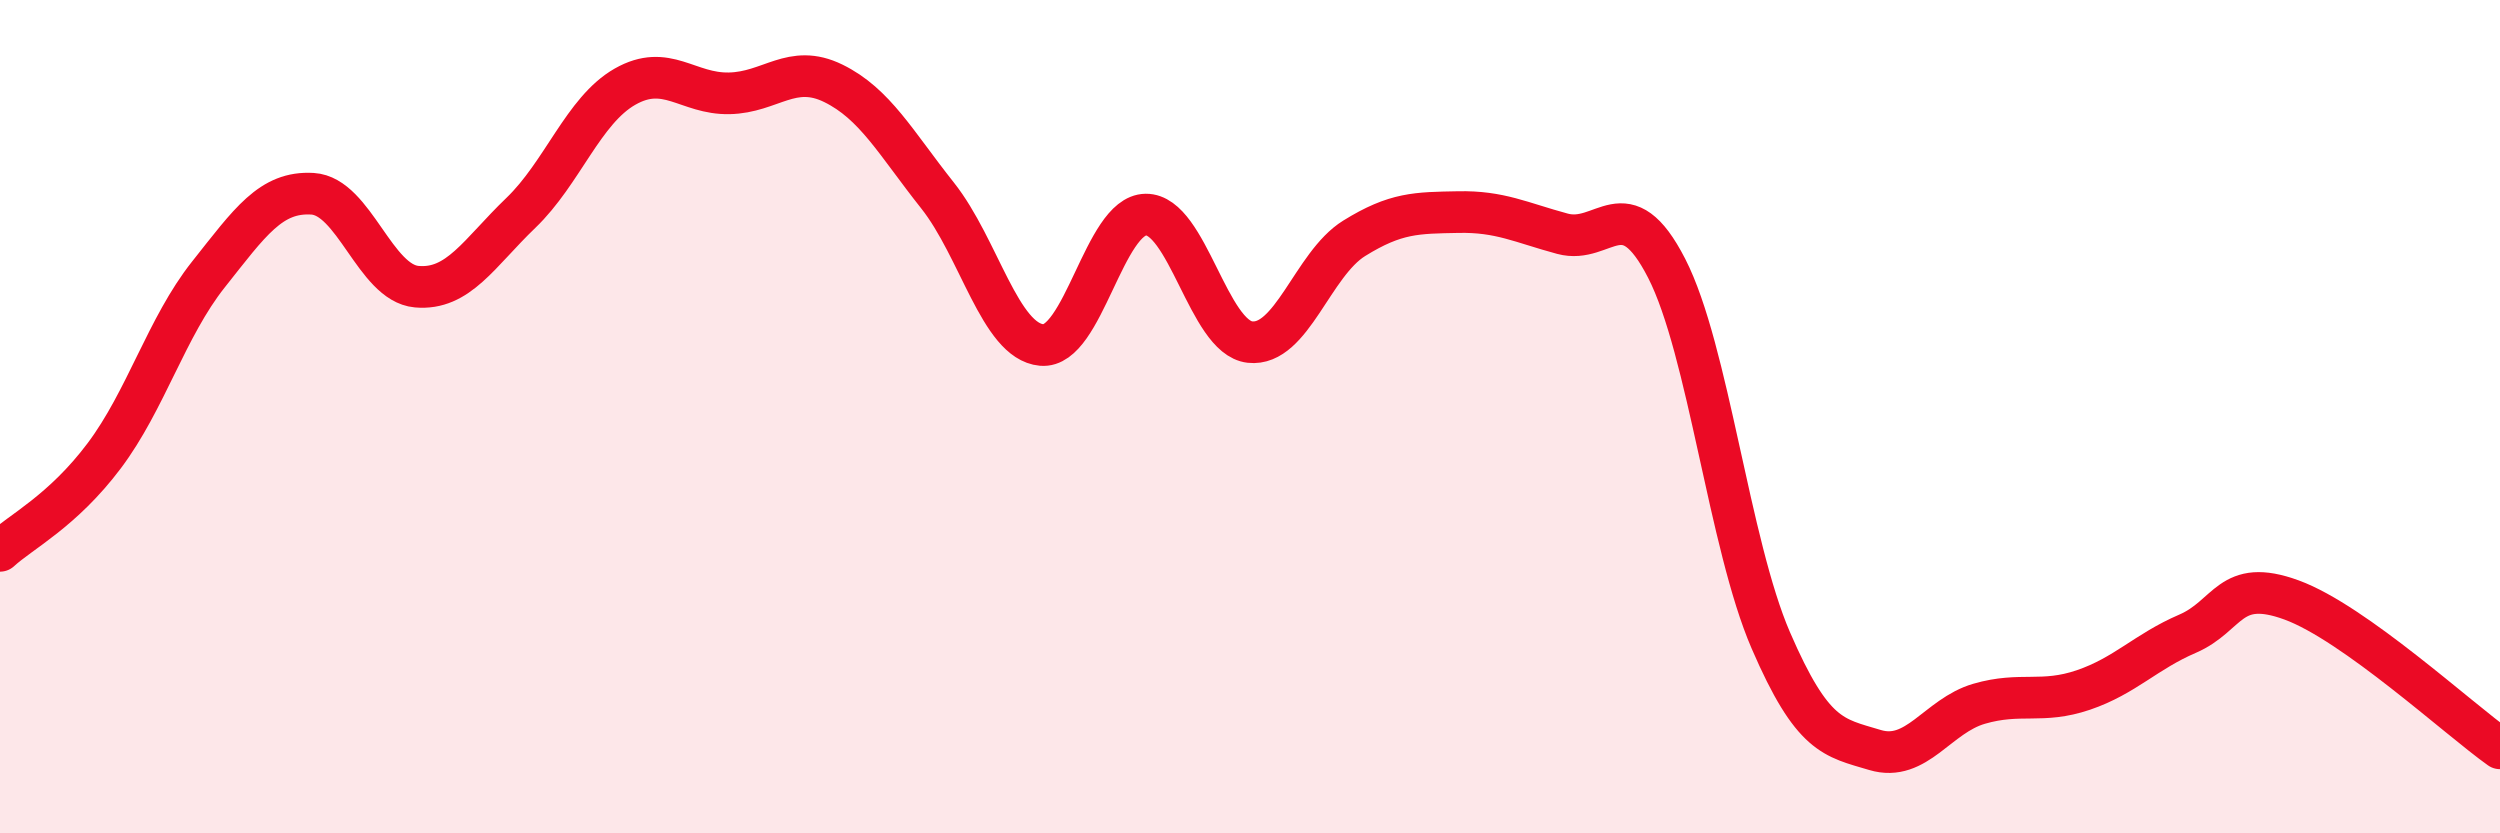
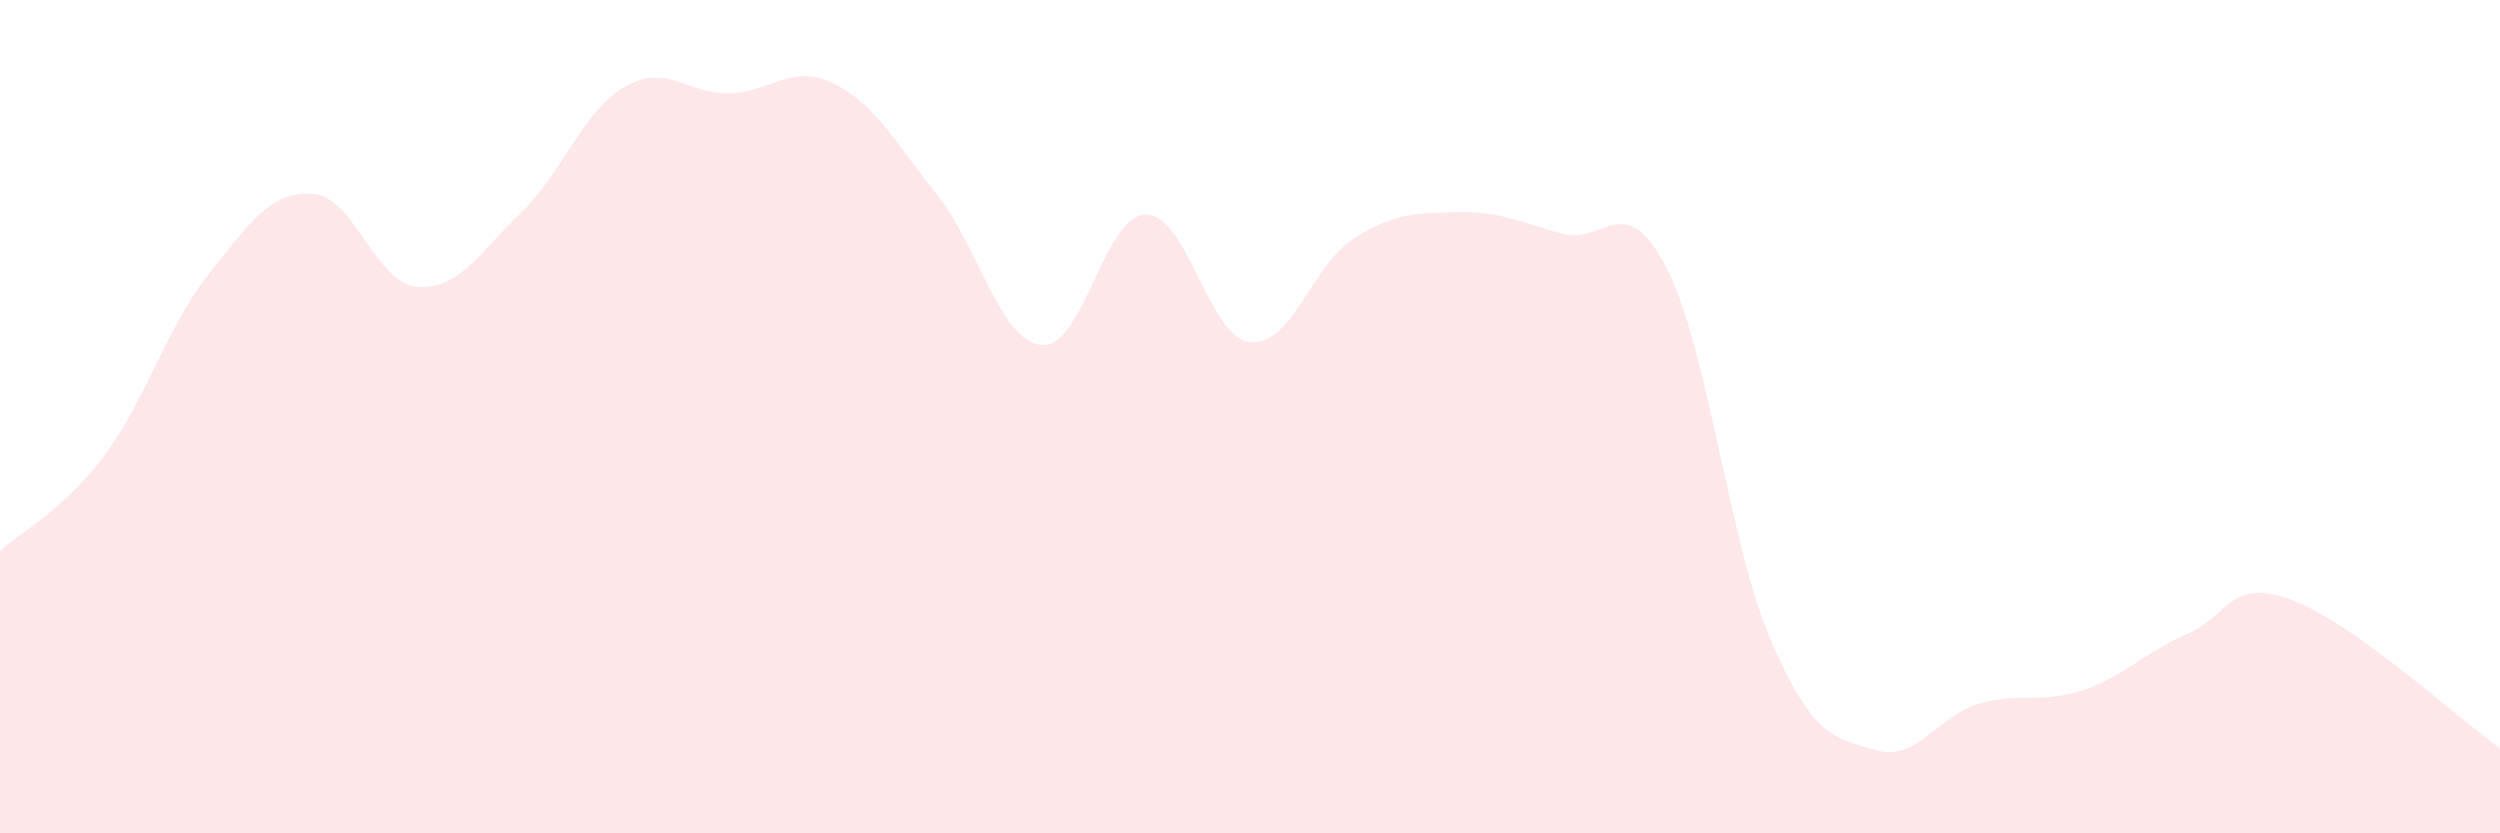
<svg xmlns="http://www.w3.org/2000/svg" width="60" height="20" viewBox="0 0 60 20">
  <path d="M 0,13.22 C 0.5,12.76 1.5,12.27 2.5,10.94 C 3.5,9.61 4,7.85 5,6.59 C 6,5.33 6.5,4.59 7.5,4.65 C 8.5,4.71 9,6.79 10,6.88 C 11,6.97 11.5,6.07 12.5,5.11 C 13.5,4.15 14,2.65 15,2.08 C 16,1.51 16.5,2.26 17.5,2.24 C 18.5,2.22 19,1.51 20,2 C 21,2.49 21.5,3.43 22.5,4.69 C 23.5,5.95 24,8.19 25,8.28 C 26,8.37 26.5,5.16 27.5,5.15 C 28.5,5.14 29,8.1 30,8.21 C 31,8.32 31.5,6.34 32.5,5.72 C 33.5,5.1 34,5.11 35,5.09 C 36,5.07 36.5,5.34 37.5,5.61 C 38.5,5.88 39,4.49 40,6.44 C 41,8.39 41.5,13.06 42.5,15.37 C 43.5,17.68 44,17.7 45,18 C 46,18.3 46.5,17.18 47.5,16.89 C 48.5,16.6 49,16.9 50,16.56 C 51,16.22 51.5,15.64 52.5,15.21 C 53.5,14.78 53.5,13.85 55,14.4 C 56.5,14.95 59,17.25 60,17.96L60 20L0 20Z" fill="#EB0A25" opacity="0.1" stroke-linecap="round" stroke-linejoin="round" />
-   <path d="M 0,13.22 C 0.5,12.76 1.5,12.27 2.5,10.94 C 3.5,9.61 4,7.85 5,6.59 C 6,5.33 6.5,4.59 7.5,4.65 C 8.5,4.71 9,6.79 10,6.88 C 11,6.97 11.5,6.07 12.5,5.11 C 13.5,4.15 14,2.65 15,2.08 C 16,1.51 16.5,2.26 17.5,2.24 C 18.5,2.22 19,1.51 20,2 C 21,2.49 21.5,3.43 22.5,4.69 C 23.5,5.95 24,8.19 25,8.28 C 26,8.37 26.5,5.16 27.5,5.15 C 28.5,5.14 29,8.1 30,8.21 C 31,8.32 31.5,6.34 32.5,5.72 C 33.5,5.1 34,5.11 35,5.09 C 36,5.07 36.5,5.34 37.5,5.61 C 38.5,5.88 39,4.49 40,6.44 C 41,8.39 41.5,13.06 42.5,15.37 C 43.5,17.68 44,17.7 45,18 C 46,18.3 46.5,17.18 47.5,16.89 C 48.5,16.6 49,16.9 50,16.56 C 51,16.22 51.5,15.64 52.5,15.21 C 53.5,14.78 53.5,13.85 55,14.4 C 56.5,14.95 59,17.25 60,17.96" stroke="#EB0A25" stroke-width="1" fill="none" stroke-linecap="round" stroke-linejoin="round" />
</svg>